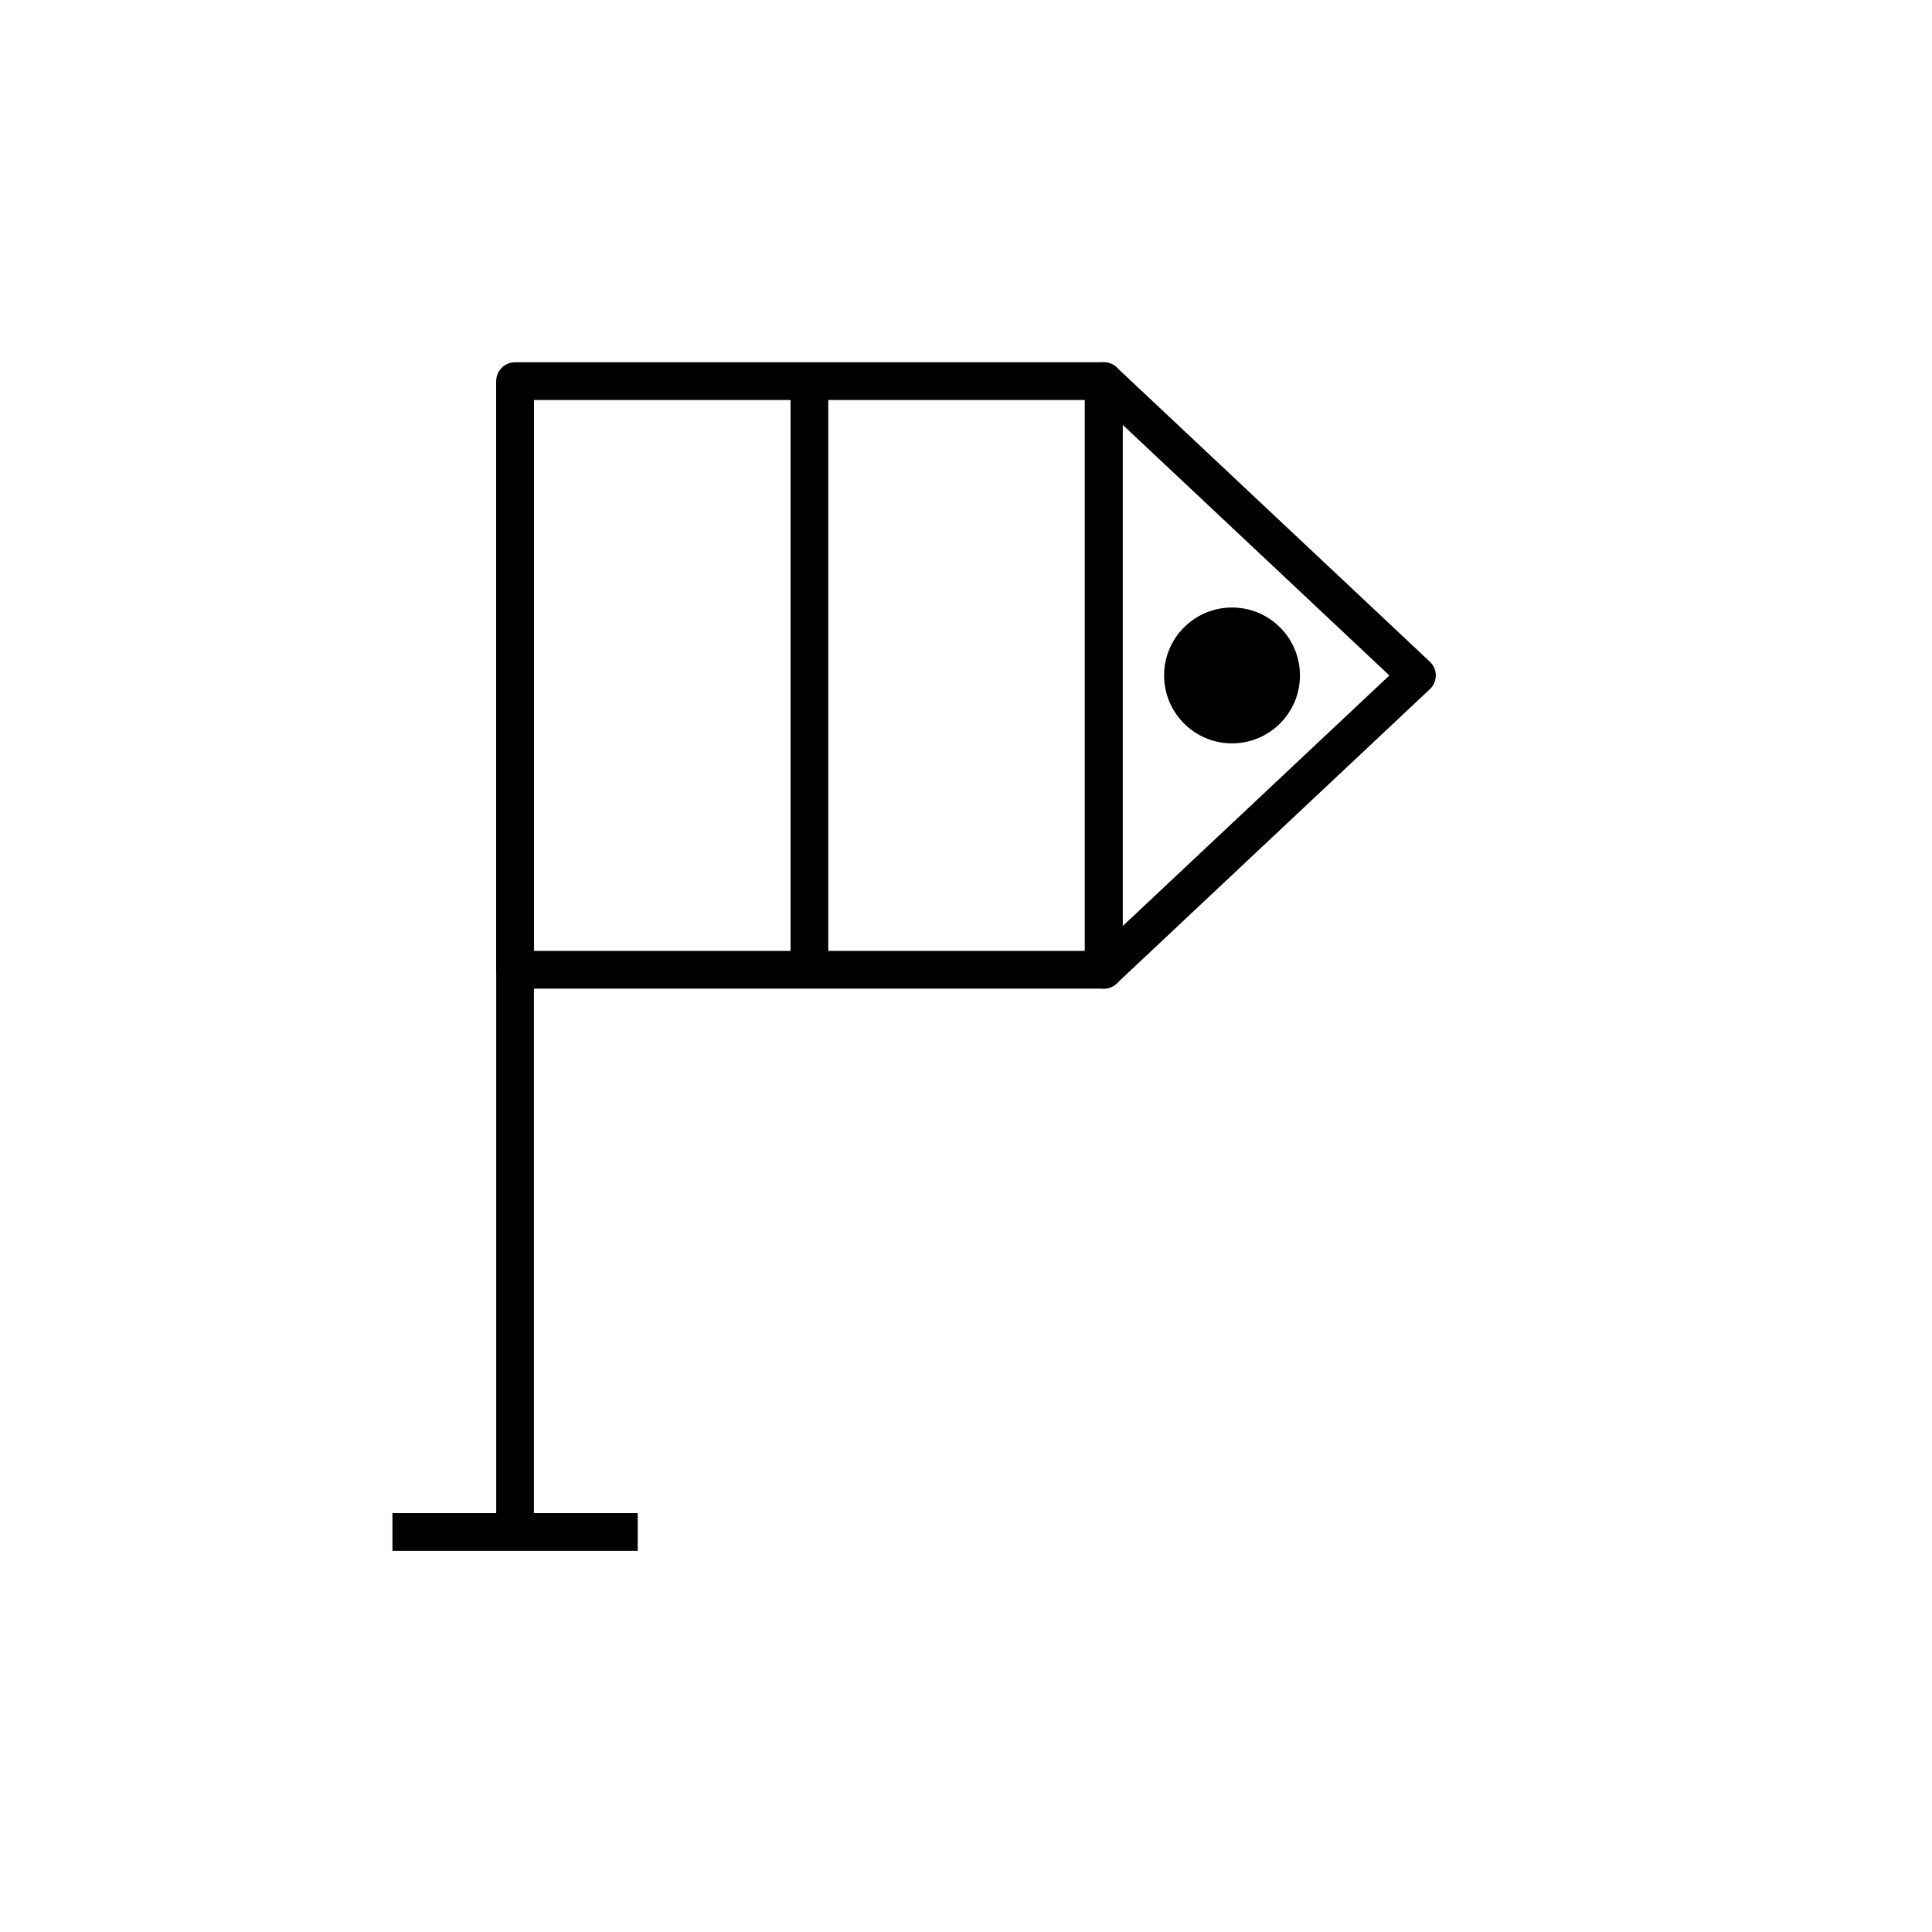
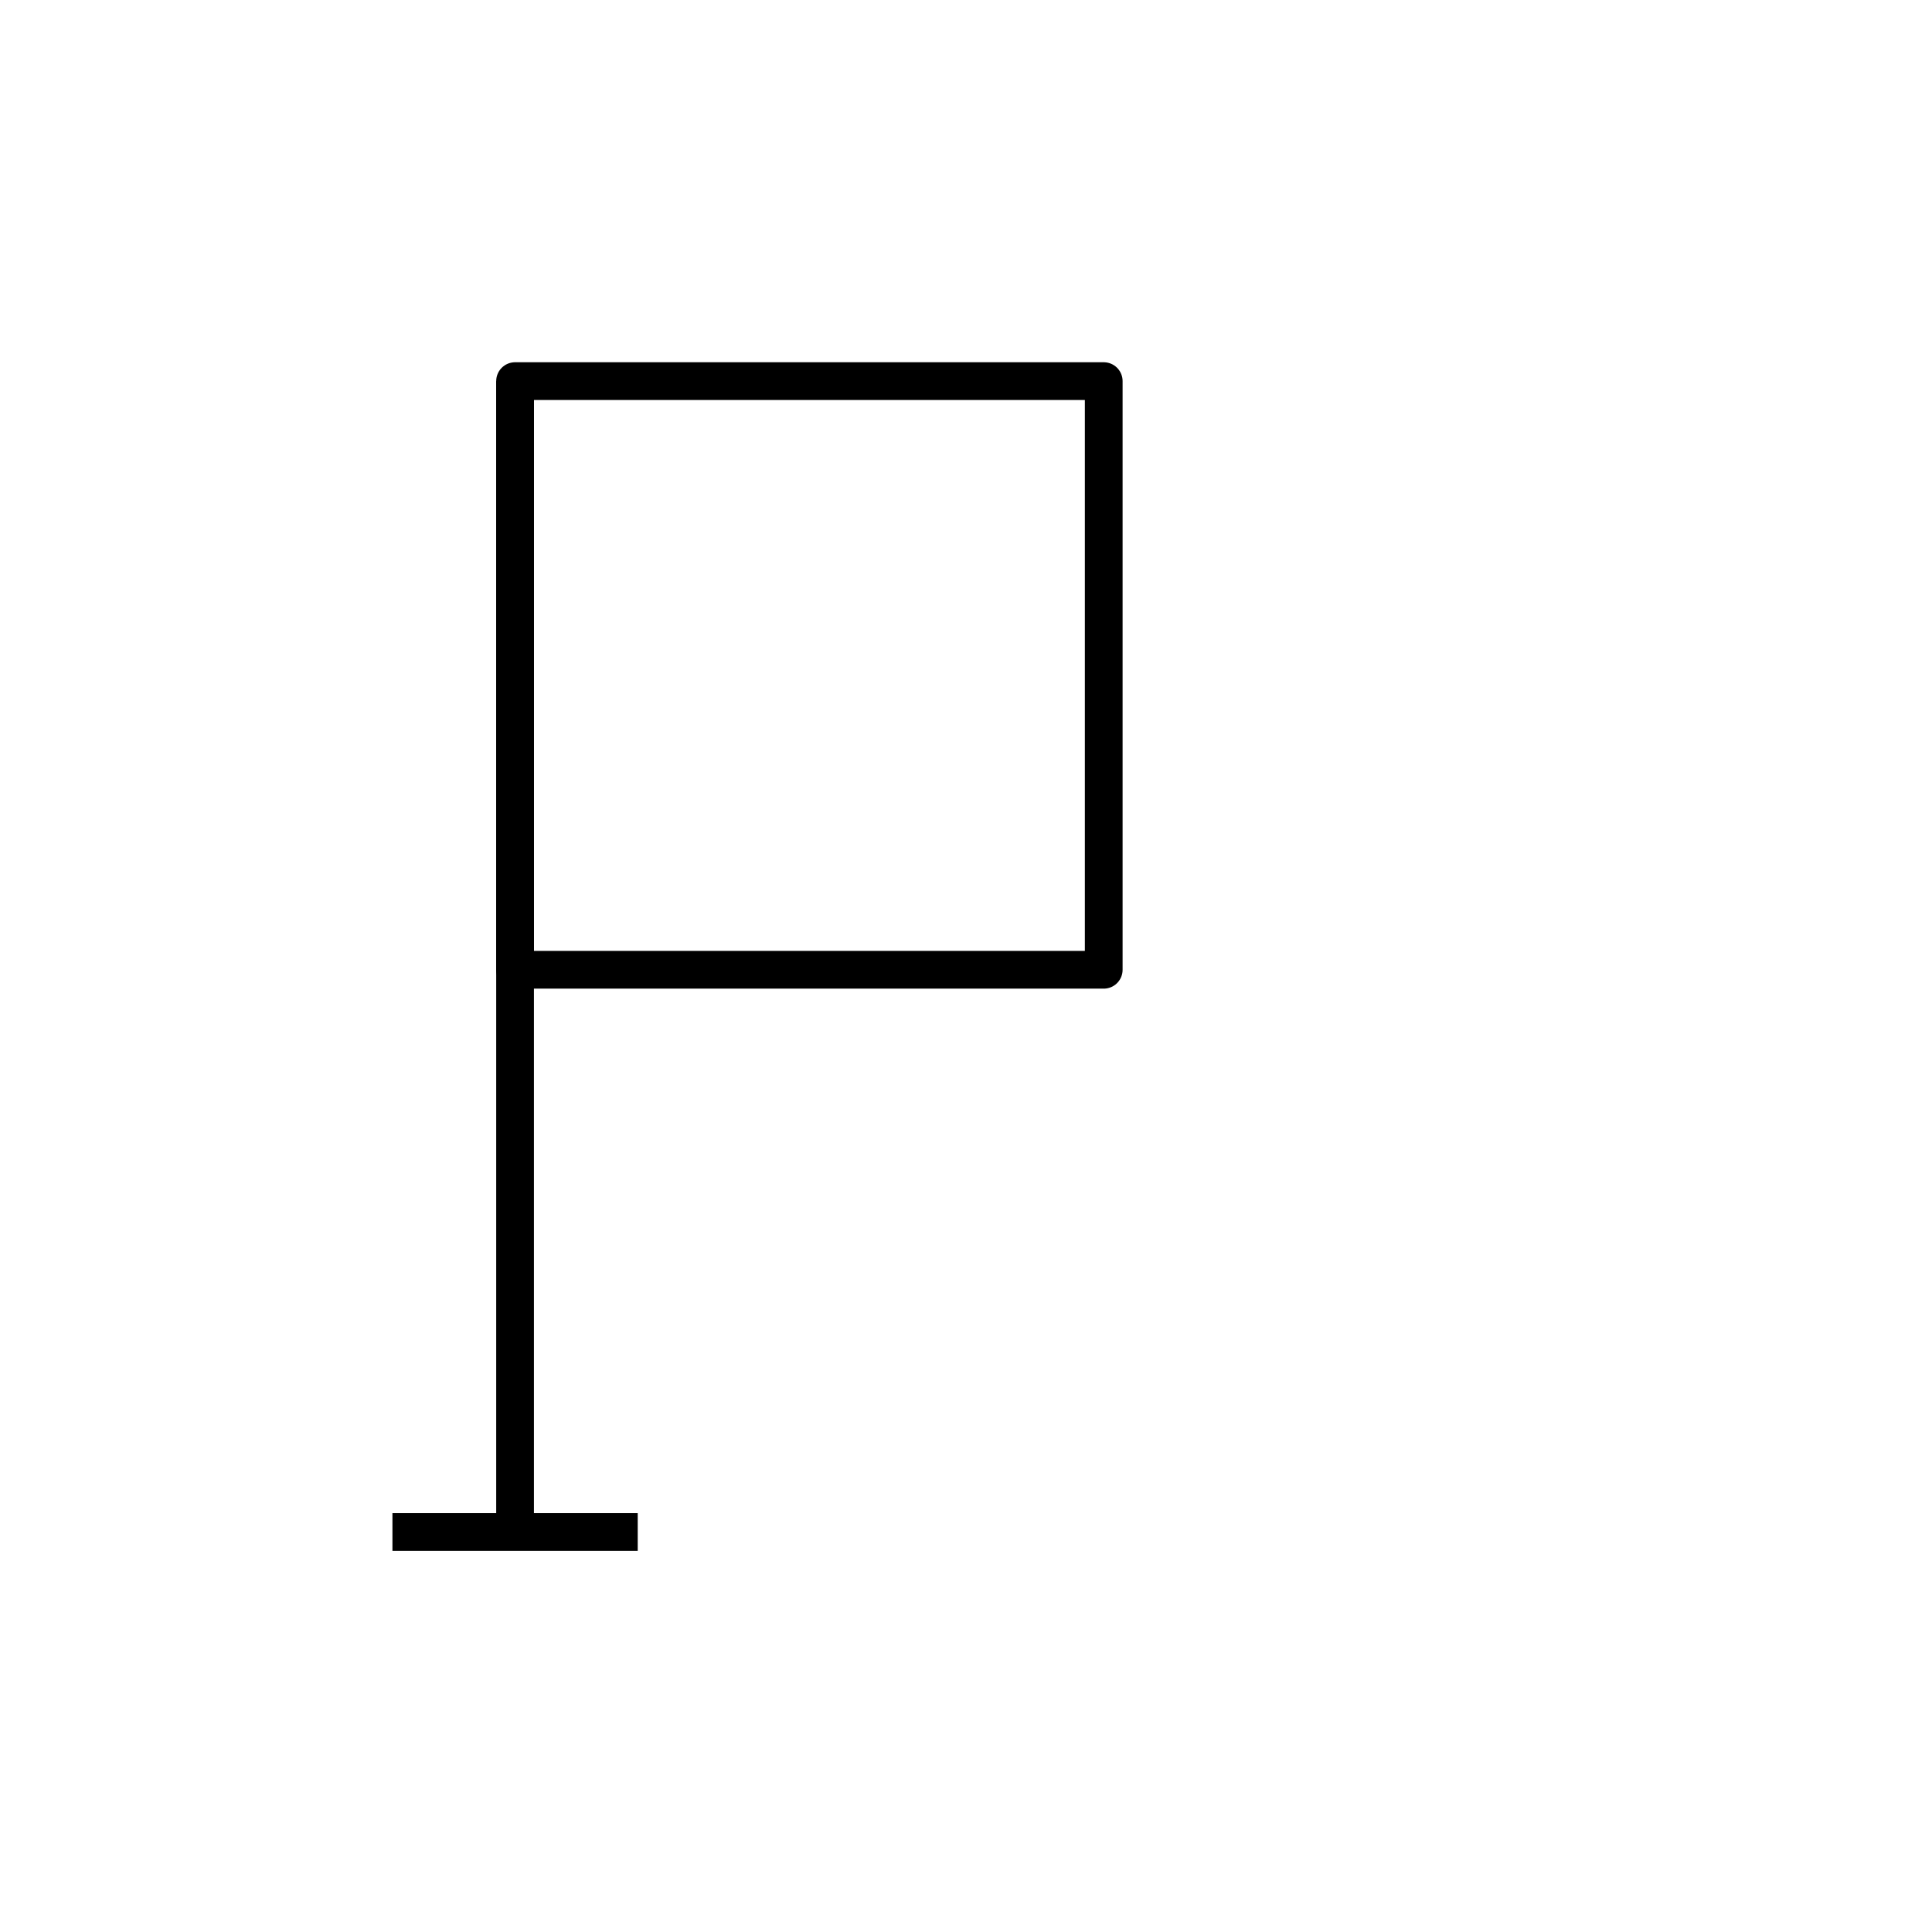
<svg xmlns="http://www.w3.org/2000/svg" id="Layer_1" data-name="Layer 1" viewBox="0 0 512 512">
  <defs>
    <style>.cls-1,.cls-2{fill:none;stroke:#000;stroke-width:10px;}.cls-1{stroke-linejoin:round;}.cls-2{stroke-miterlimit:10;}</style>
  </defs>
  <rect class="cls-1" x="136.5" y="101" width="156" height="156" />
-   <polygon class="cls-1" points="375.5 179 292.5 101 292.5 257 375.5 179" />
  <line class="cls-2" x1="136.5" y1="101" x2="136.5" y2="406" />
  <rect x="104" y="401" width="65" height="10" />
-   <line class="cls-2" x1="214.5" y1="101" x2="214.5" y2="257" />
-   <circle cx="326.5" cy="179" r="18" />
</svg>